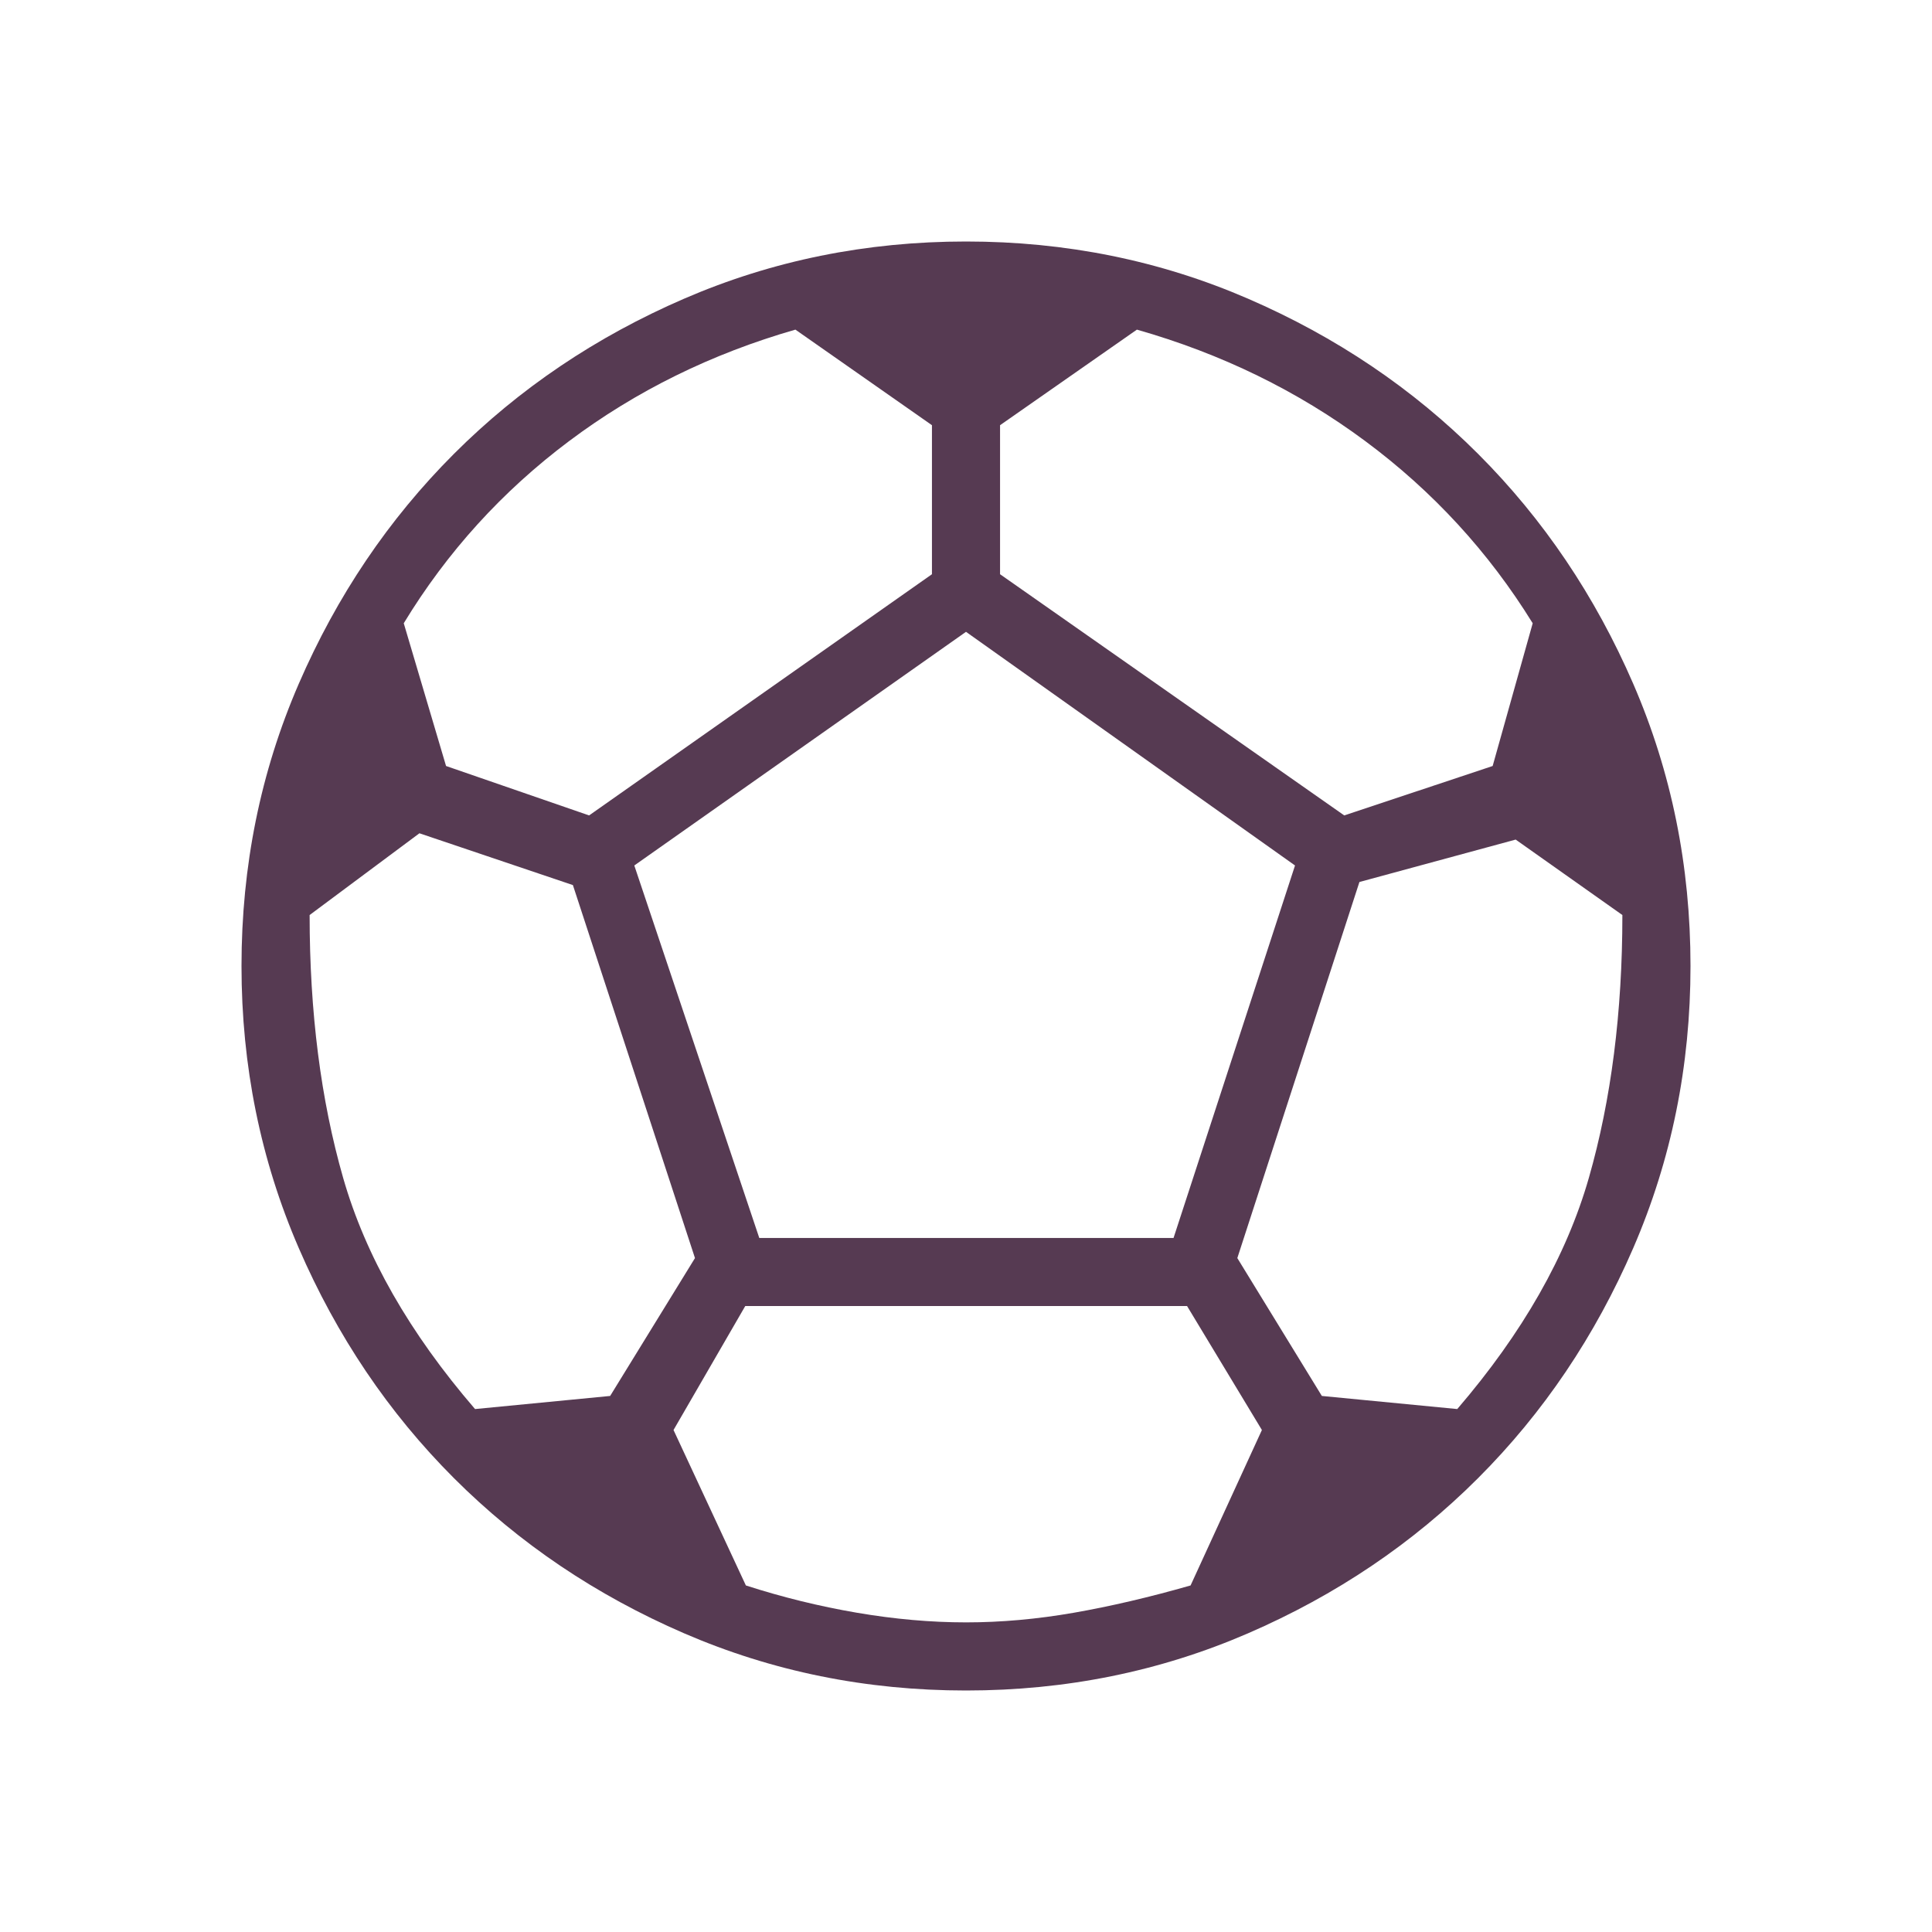
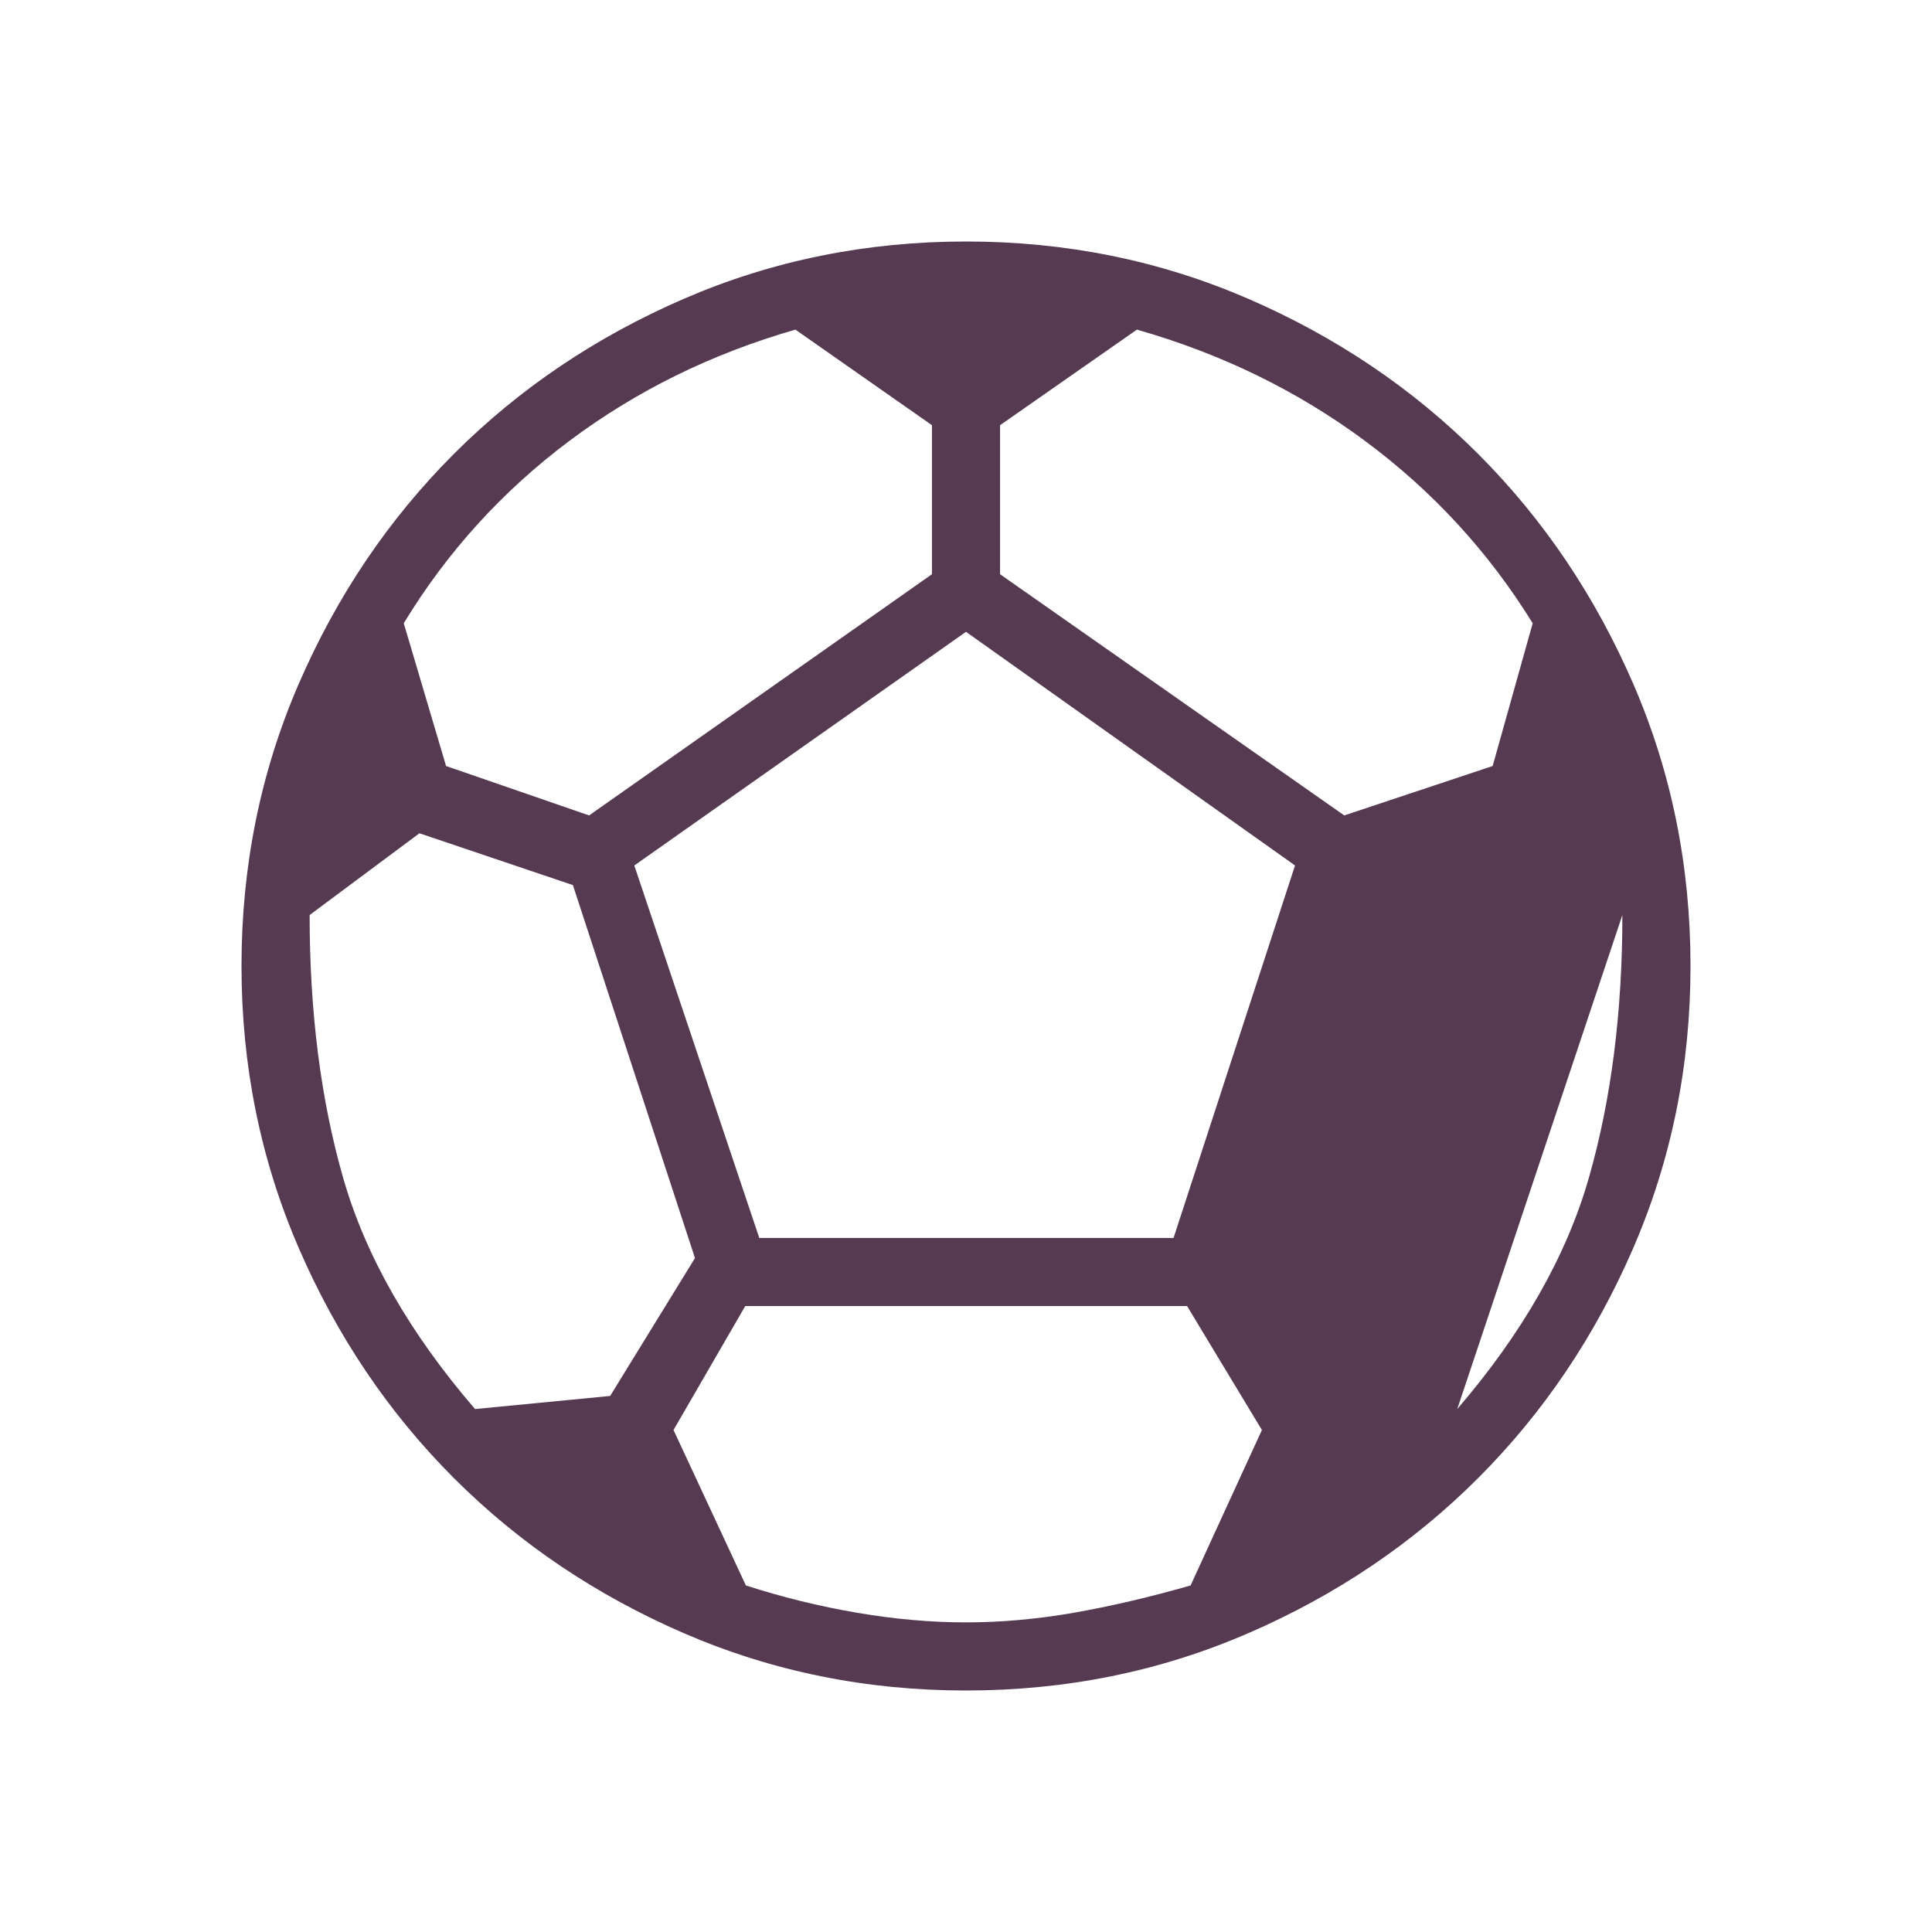
<svg xmlns="http://www.w3.org/2000/svg" height="40px" viewBox="0 -960 960 960" width="40px" fill="#563A52">
-   <path d="M480-120q-74.38 0-140.08-28.42-65.69-28.43-114.38-77.12-48.69-48.69-77.12-114.38Q120-405.62 120-480q0-74.54 28.42-140.15 28.43-65.62 77.12-114.31 48.69-48.69 114.38-77.12Q405.62-840 480-840q74.54 0 140.15 28.42 65.62 28.43 114.31 77.12 48.69 48.69 77.12 114.31Q840-554.54 840-480q0 74.38-28.42 140.08-28.43 65.69-77.12 114.38-48.69 48.69-114.31 77.12Q554.54-120 480-120Zm187.95-434.82 73.74-24.56 19.9-70.93q-32.82-53.13-83.21-90.52-50.38-37.4-113.46-55.38l-68 47.49v74.05l171.03 119.85Zm-375.23 0 170.36-119.85v-74.05l-67.85-47.49q-62.56 17.98-112.44 55.38-49.87 37.39-82.17 90.52l21.02 70.93 71.08 24.56Zm-56.67 294.97 67.13-6.51 42.15-68.51-60.66-185.34-76.26-25.74-54.56 40.62q0 72.48 16.66 130.62 16.67 58.15 65.54 114.86Zm243.95 106q26.15 0 53.59-4.79 27.44-4.8 58-13.56l35.44-77.24-37.18-61.59H370.31l-35.64 61.59 35.95 77.24q27.12 8.76 55.17 13.56 28.06 4.79 54.21 4.79ZM377.28-344.87h205.85l60.36-185.08L480-646.05l-164.82 116.1 62.1 185.08Zm346.82 85.02q48.72-56.71 65.39-114.86 16.66-58.14 16.66-130.62l-53.02-37.49-77.64 21.08-60.67 186.87 42 68.51 67.28 6.51Z" />
+   <path d="M480-120q-74.38 0-140.08-28.42-65.69-28.43-114.38-77.12-48.69-48.69-77.12-114.38Q120-405.62 120-480q0-74.54 28.42-140.15 28.43-65.62 77.12-114.31 48.69-48.69 114.38-77.12Q405.62-840 480-840q74.54 0 140.15 28.42 65.62 28.43 114.31 77.12 48.69 48.69 77.12 114.31Q840-554.54 840-480q0 74.38-28.42 140.08-28.43 65.69-77.12 114.38-48.69 48.69-114.31 77.12Q554.54-120 480-120Zm187.95-434.82 73.74-24.56 19.9-70.93q-32.82-53.13-83.21-90.52-50.38-37.4-113.46-55.38l-68 47.49v74.05l171.03 119.85Zm-375.23 0 170.36-119.85v-74.05l-67.85-47.49q-62.56 17.98-112.44 55.38-49.87 37.39-82.17 90.52l21.02 70.93 71.08 24.56Zm-56.67 294.97 67.13-6.51 42.15-68.51-60.66-185.34-76.26-25.74-54.56 40.62q0 72.48 16.66 130.62 16.67 58.15 65.54 114.86Zm243.95 106q26.15 0 53.59-4.79 27.44-4.8 58-13.56l35.44-77.24-37.18-61.59H370.31l-35.64 61.59 35.95 77.24q27.12 8.76 55.17 13.56 28.06 4.79 54.21 4.79ZM377.28-344.87h205.85l60.36-185.08L480-646.05l-164.82 116.1 62.1 185.08Zm346.82 85.02q48.72-56.71 65.39-114.86 16.66-58.14 16.66-130.62Z" />
</svg>